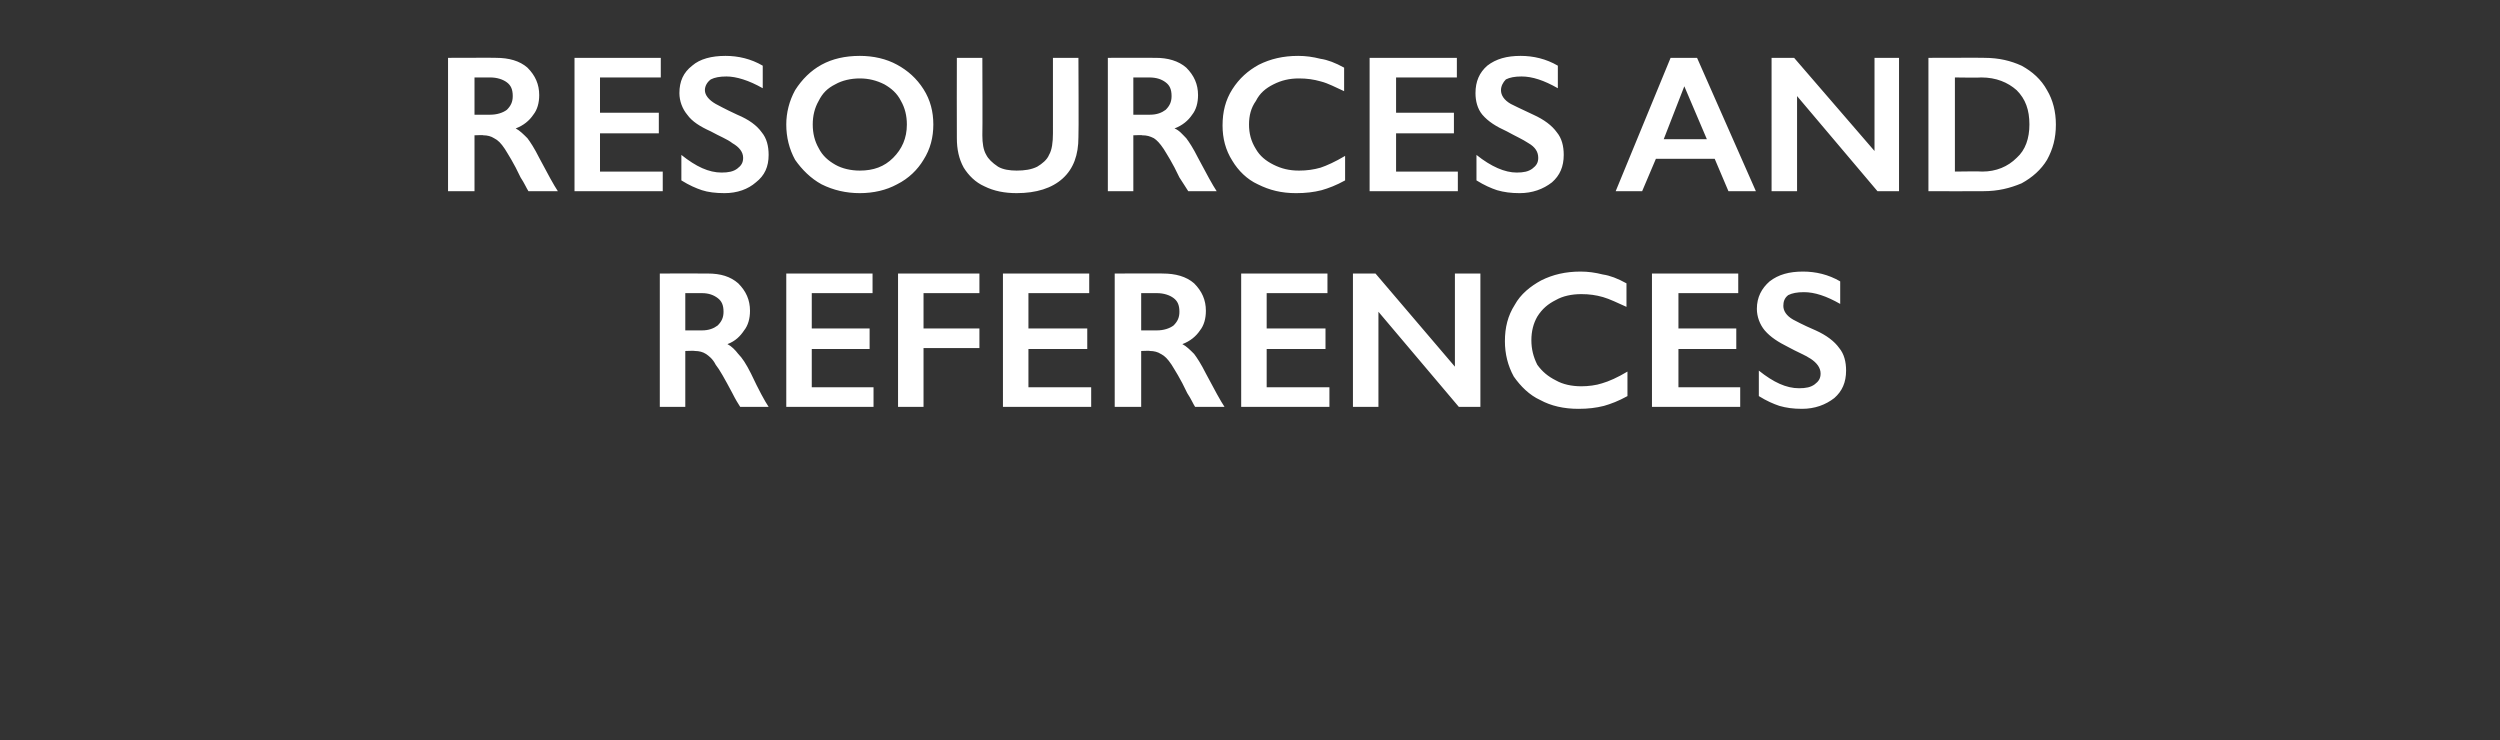
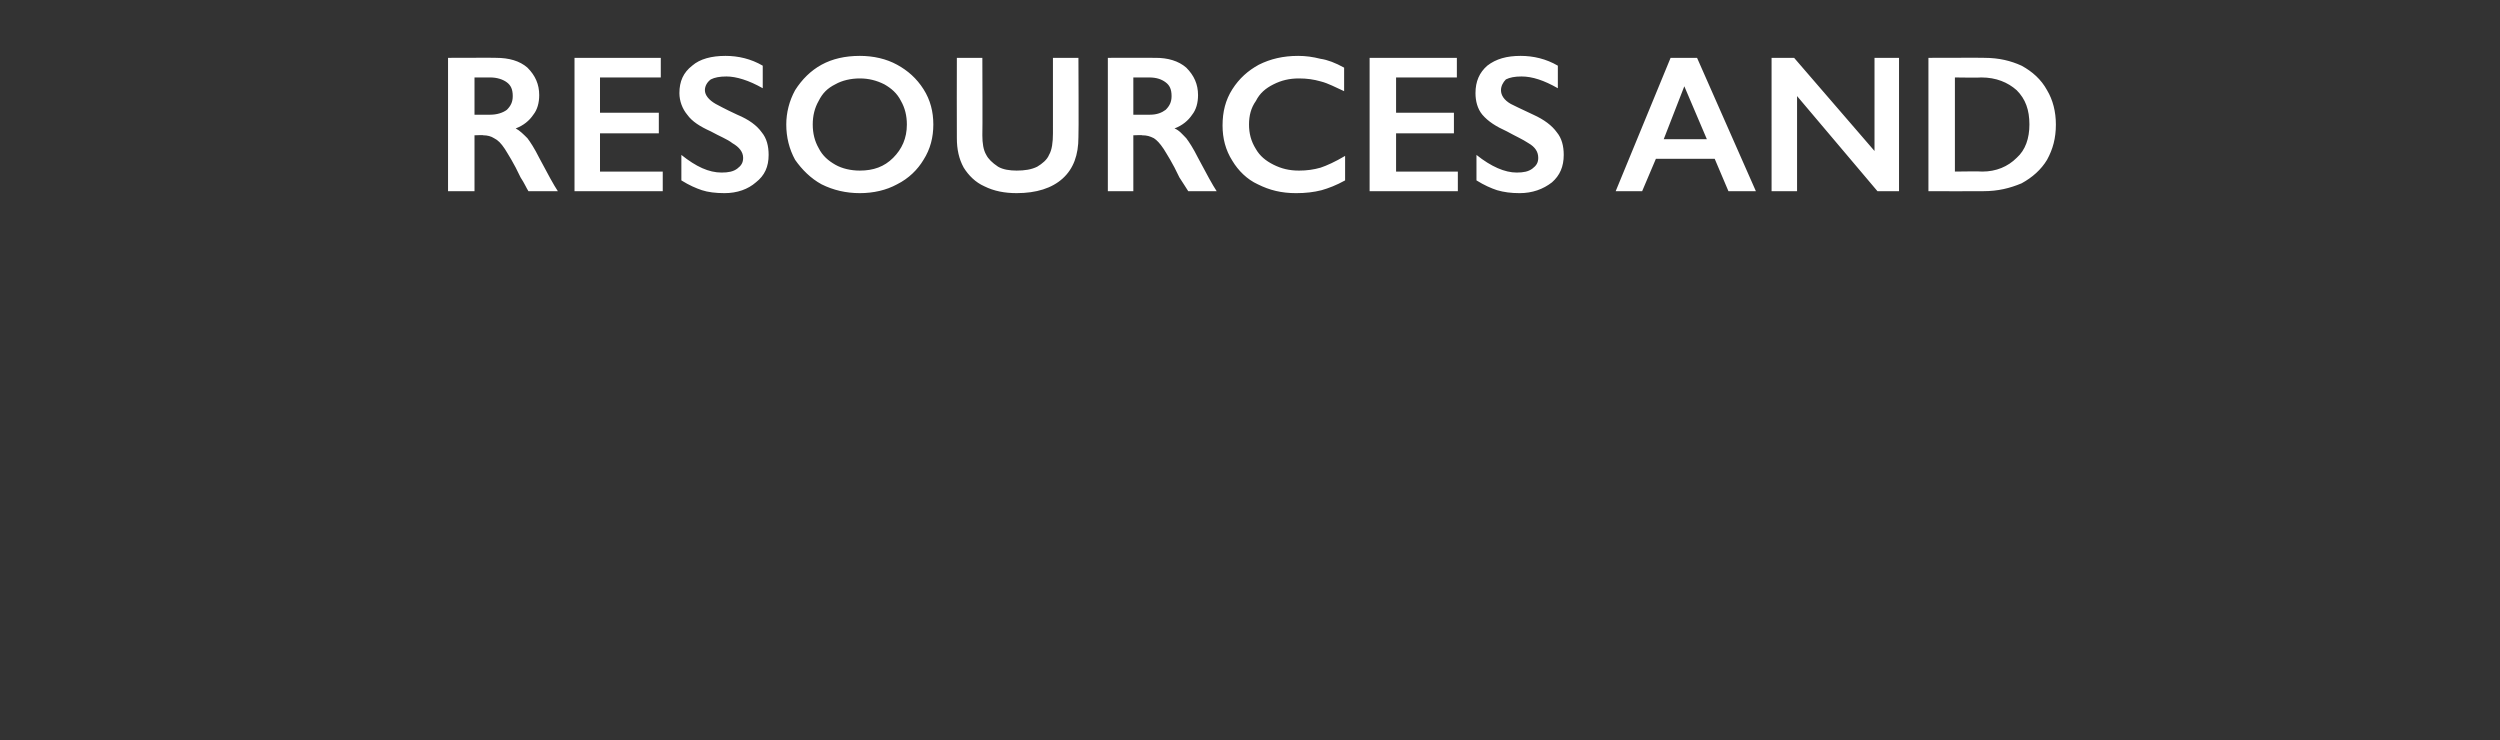
<svg xmlns="http://www.w3.org/2000/svg" version="1.1" width="255px" height="75.5px" viewBox="0 -5 255 75.5" style="top:-5px">
  <rect x="0" y="-5" width="255" height="75.5" fill="#333333" stroke="none" />
  <desc>resources and references</desc>
  <defs />
  <g id="Polygon169039">
-     <path d="m72.2 22.9c1.3 0 2.3.3 3.1 1c.8.8 1.2 1.7 1.2 2.8c0 .8-.2 1.5-.6 2c-.4.6-.9 1.1-1.7 1.4c.4.2.8.6 1.1 1c.4.4.8 1 1.3 2c.8 1.7 1.4 2.8 1.8 3.4h-2.9c-.2-.3-.5-.8-.8-1.4c-.8-1.5-1.3-2.4-1.7-2.9c-.3-.6-.7-.9-1-1.1c-.3-.2-.7-.3-1.1-.3c-.02-.04-1 0-1 0v5.7h-2.6V22.9s4.9-.02 4.9 0zm-.6 5.8c.7 0 1.2-.2 1.6-.5c.4-.4.6-.8.6-1.4c0-.7-.2-1.1-.6-1.4c-.4-.3-.9-.5-1.6-.5h-1.7v3.8h1.7zM89 22.9v2h-6.2v3.6h5.9v2.1h-5.9v3.9h6.3v2h-8.9V22.9h8.8zm10.9 0v2h-5.7v3.6h5.7v2h-5.7v6h-2.6V22.9h8.3zm11.2 0v2h-6.2v3.6h6v2.1h-6v3.9h6.4v2h-9V22.9h8.8zm7.5 0c1.3 0 2.4.3 3.2 1c.8.8 1.2 1.7 1.2 2.8c0 .8-.2 1.5-.6 2c-.4.6-1 1.1-1.8 1.4c.4.2.8.6 1.2 1c.3.4.7 1 1.2 2c.9 1.7 1.5 2.8 1.9 3.4h-3c-.2-.3-.4-.8-.8-1.4c-.7-1.5-1.3-2.4-1.6-2.9c-.4-.6-.7-.9-1.1-1.1c-.3-.2-.7-.3-1.1-.3c.02-.04-.9 0-.9 0v5.7h-2.7V22.9s4.94-.02 4.9 0zm-.6 5.8c.7 0 1.3-.2 1.7-.5c.4-.4.6-.8.6-1.4c0-.7-.2-1.1-.6-1.4c-.4-.3-1-.5-1.7-.5h-1.6v3.8h1.6zm17.4-5.8v2h-6.2v3.6h6v2.1h-6v3.9h6.4v2h-9V22.9h8.8zm4.9 0l8.1 9.5v-9.5h2.6v13.6h-2.2l-8.2-9.7v9.7H138V22.9h2.3zm20.9-.2c.8 0 1.5.1 2.3.3c.7.1 1.5.4 2.4.9v2.4c-.9-.4-1.7-.8-2.4-1c-.7-.2-1.4-.3-2.2-.3c-1 0-1.9.2-2.6.6c-.8.4-1.4.9-1.9 1.7c-.4.7-.6 1.5-.6 2.4c0 .9.2 1.7.6 2.5c.5.7 1.1 1.2 1.9 1.6c.7.4 1.6.6 2.6.6c.7 0 1.5-.1 2.1-.3c.7-.2 1.6-.6 2.6-1.2v2.5c-.9.5-1.7.8-2.4 1c-.8.2-1.6.3-2.6.3c-1.5 0-2.8-.3-3.9-.9c-1.1-.5-2-1.4-2.7-2.4c-.6-1.1-.9-2.3-.9-3.6c0-1.4.3-2.6 1-3.7c.6-1.1 1.6-1.9 2.7-2.5c1.2-.6 2.5-.9 4-.9zm16.1.2v2h-6.1v3.6h5.9v2.1h-5.9v3.9h6.3v2h-9V22.9h8.8zm6.6-.2c1.3 0 2.6.3 3.8 1v2.3c-1.4-.8-2.6-1.2-3.7-1.2c-.7 0-1.2.1-1.6.3c-.4.3-.5.7-.5 1.1c0 .5.3 1 1 1.4c.2.1.9.5 2.3 1.1c1.1.5 1.9 1.1 2.4 1.8c.5.6.7 1.4.7 2.3c0 1.2-.4 2.1-1.2 2.8c-.9.7-2 1.1-3.3 1.1c-.9 0-1.6-.1-2.3-.3c-.6-.2-1.3-.5-2.1-1v-2.6c1.5 1.2 2.8 1.8 4.1 1.8c.7 0 1.2-.1 1.6-.4c.4-.3.6-.6.6-1.1c0-.6-.4-1.1-1-1.5c-.6-.4-1.4-.7-2.3-1.2c-1-.5-1.8-1-2.4-1.7c-.5-.6-.8-1.4-.8-2.2c0-1.2.5-2.1 1.3-2.8c.9-.7 2-1 3.4-1z" stroke="none" fill="#fff" />
-   </g>
+     </g>
  <g id="Polygon169038">
    <path d="m50.6.9c1.3 0 2.4.3 3.2 1c.8.8 1.2 1.7 1.2 2.8c0 .8-.2 1.5-.6 2c-.4.6-1 1.1-1.8 1.4c.4.2.8.6 1.2 1c.3.4.7 1 1.2 2c.9 1.7 1.5 2.8 1.9 3.4h-3c-.2-.3-.4-.8-.8-1.4c-.7-1.5-1.3-2.4-1.6-2.9c-.4-.6-.7-.9-1.1-1.1c-.3-.2-.7-.3-1.1-.3c.02-.04-.9 0-.9 0v5.7h-2.7V.9s4.94-.02 4.9 0zM50 6.7c.7 0 1.3-.2 1.7-.5c.4-.4.6-.8.6-1.4c0-.7-.2-1.1-.6-1.4c-.4-.3-1-.5-1.7-.5h-1.6v3.8h1.6zM67.4.9v2h-6.2v3.6h6v2.1h-6v3.9h6.4v2h-9V.9h8.8zM74 .7c1.3 0 2.6.3 3.8 1v2.3c-1.4-.8-2.7-1.2-3.7-1.2c-.7 0-1.2.1-1.6.3c-.4.3-.6.7-.6 1.1c0 .5.4 1 1.1 1.4c.2.1.9.5 2.2 1.1c1.2.5 2 1.1 2.5 1.8c.5.6.7 1.4.7 2.3c0 1.2-.4 2.1-1.3 2.8c-.8.7-1.9 1.1-3.2 1.1c-.9 0-1.7-.1-2.3-.3c-.6-.2-1.3-.5-2.1-1v-2.6c1.5 1.2 2.8 1.8 4.1 1.8c.7 0 1.2-.1 1.6-.4c.4-.3.6-.6.6-1.1c0-.6-.4-1.1-1.1-1.5c-.5-.4-1.3-.7-2.2-1.2c-1.1-.5-1.9-1-2.4-1.7c-.5-.6-.8-1.4-.8-2.2c0-1.2.4-2.1 1.3-2.8c.8-.7 2-1 3.4-1zm13.7 0c1.4 0 2.7.3 3.8.9c1.1.6 2 1.4 2.7 2.5c.7 1.1 1 2.3 1 3.6c0 1.3-.3 2.5-1 3.6c-.6 1-1.5 1.9-2.7 2.5c-1.1.6-2.4.9-3.8.9c-1.4 0-2.7-.3-3.9-.9c-1.1-.6-2-1.5-2.7-2.5c-.6-1.1-.9-2.3-.9-3.6c0-1.2.3-2.4.9-3.5c.7-1.1 1.6-2 2.7-2.6c1.1-.6 2.4-.9 3.9-.9zm-4.8 7c0 .9.2 1.7.6 2.4c.4.8 1 1.3 1.7 1.7c.7.4 1.6.6 2.5.6c1.4 0 2.5-.4 3.4-1.3c.9-.9 1.4-2 1.4-3.4c0-.9-.2-1.7-.6-2.4c-.4-.8-1-1.3-1.7-1.7c-.8-.4-1.6-.6-2.5-.6c-.9 0-1.8.2-2.5.6c-.8.4-1.3.9-1.7 1.7c-.4.7-.6 1.5-.6 2.4zM100.2.9s.03 7.92 0 7.9c0 .8.1 1.5.4 2c.2.4.6.8 1.2 1.2c.5.3 1.2.4 1.9.4c.8 0 1.5-.1 2.1-.4c.5-.3 1-.7 1.2-1.2c.3-.5.4-1.3.4-2.2V.9h2.6s.04 8.08 0 8.1c0 1.8-.5 3.2-1.6 4.2c-1.1 1-2.7 1.5-4.7 1.5c-1.2 0-2.3-.2-3.3-.7c-.9-.4-1.6-1.1-2.1-1.9c-.5-.9-.7-1.9-.7-3c-.02-.02 0-8.2 0-8.2h2.6zm17.7 0c1.2 0 2.3.3 3.1 1c.8.8 1.2 1.7 1.2 2.8c0 .8-.2 1.5-.6 2c-.4.6-1 1.1-1.8 1.4c.5.2.8.6 1.2 1c.3.4.7 1 1.2 2c.9 1.7 1.5 2.8 1.9 3.4h-2.9c-.2-.3-.5-.8-.9-1.4c-.7-1.5-1.3-2.4-1.6-2.9c-.4-.6-.7-.9-1-1.1c-.4-.2-.7-.3-1.2-.3c.04-.04-.9 0-.9 0v5.7H113V.9s4.86-.02 4.9 0zm-.6 5.8c.7 0 1.2-.2 1.6-.5c.4-.4.6-.8.6-1.4c0-.7-.2-1.1-.6-1.4c-.4-.3-.9-.5-1.7-.5h-1.6v3.8h1.7zm15.1-6c.8 0 1.5.1 2.3.3c.7.1 1.5.4 2.4.9v2.4c-.9-.4-1.6-.8-2.4-1c-.7-.2-1.4-.3-2.2-.3c-1 0-1.8.2-2.6.6c-.8.4-1.4.9-1.8 1.7c-.5.7-.7 1.5-.7 2.4c0 .9.2 1.7.7 2.5c.4.7 1 1.2 1.8 1.6c.8.4 1.6.6 2.6.6c.8 0 1.5-.1 2.2-.3c.6-.2 1.5-.6 2.5-1.2v2.5c-.9.5-1.7.8-2.4 1c-.8.2-1.6.3-2.6.3c-1.5 0-2.7-.3-3.9-.9c-1.1-.5-2-1.4-2.6-2.4c-.7-1.1-1-2.3-1-3.6c0-1.4.3-2.6 1-3.7c.7-1.1 1.6-1.9 2.7-2.5c1.2-.6 2.5-.9 4-.9zm16.2.2v2h-6.2v3.6h5.9v2.1h-5.9v3.9h6.3v2h-9V.9h8.9zm6.5-.2c1.3 0 2.6.3 3.8 1v2.3c-1.4-.8-2.6-1.2-3.7-1.2c-.7 0-1.2.1-1.6.3c-.3.3-.5.7-.5 1.1c0 .5.3 1 1 1.4c.2.1 1 .5 2.3 1.1c1.1.5 1.9 1.1 2.4 1.8c.5.6.7 1.4.7 2.3c0 1.2-.4 2.1-1.2 2.8c-.9.7-2 1.1-3.3 1.1c-.9 0-1.6-.1-2.3-.3c-.6-.2-1.3-.5-2.1-1v-2.6c1.5 1.2 2.9 1.8 4.1 1.8c.7 0 1.2-.1 1.6-.4c.4-.3.6-.6.6-1.1c0-.6-.3-1.1-1-1.5c-.6-.4-1.3-.7-2.2-1.2c-1.1-.5-1.9-1-2.5-1.7c-.5-.6-.7-1.4-.7-2.2c0-1.2.4-2.1 1.2-2.8c.9-.7 2-1 3.4-1zm18 .2l6 13.6h-2.8l-1.4-3.3h-6l-1.4 3.3h-2.7L170.4.9h2.7zm-3.4 8.3h4.4l-2.3-5.4l-2.1 5.4zM183 .9l8.2 9.5V.9h2.5v13.6h-2.2l-8.2-9.7v9.7h-2.6V.9h2.3zm19.4 0c1.5 0 2.7.3 3.8.8c1.1.6 2 1.4 2.6 2.5c.6 1 .9 2.2.9 3.5c0 1.4-.3 2.5-.9 3.6c-.6 1-1.5 1.8-2.6 2.4c-1.2.5-2.4.8-3.9.8c-.01.02-5.6 0-5.6 0V.9s5.74-.02 5.7 0zm-.2 11.6c1.4 0 2.6-.5 3.5-1.4c.9-.8 1.3-2 1.3-3.4c0-1.5-.4-2.6-1.3-3.5c-.9-.8-2.1-1.3-3.6-1.3c-.02.04-2.7 0-2.7 0v9.6s2.77-.04 2.8 0z" stroke="none" fill="#fff" />
  </g>
</svg>